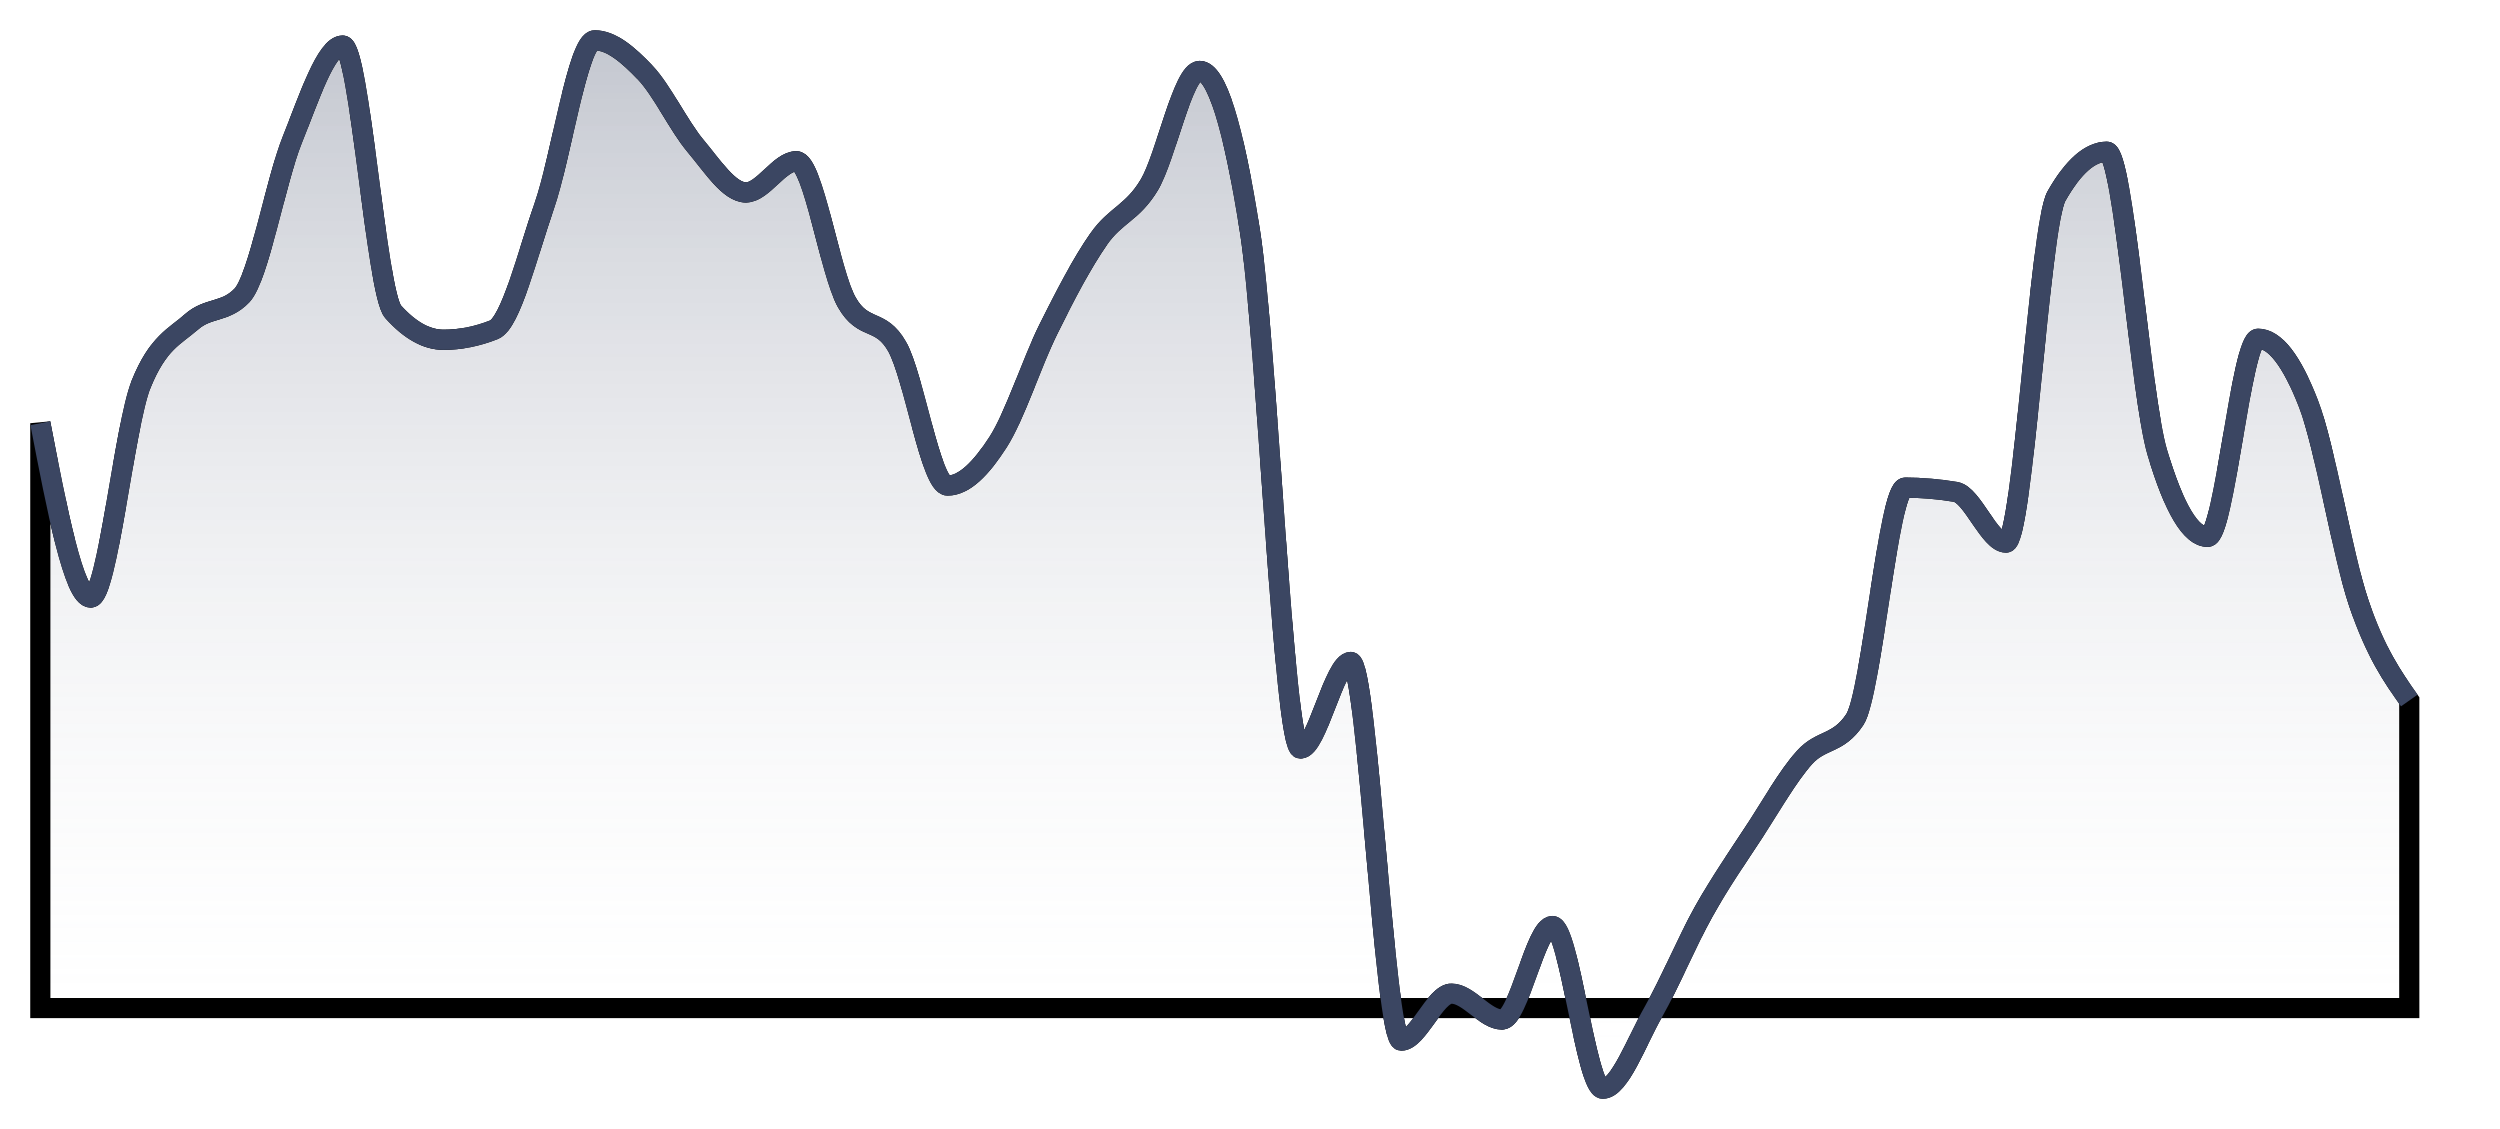
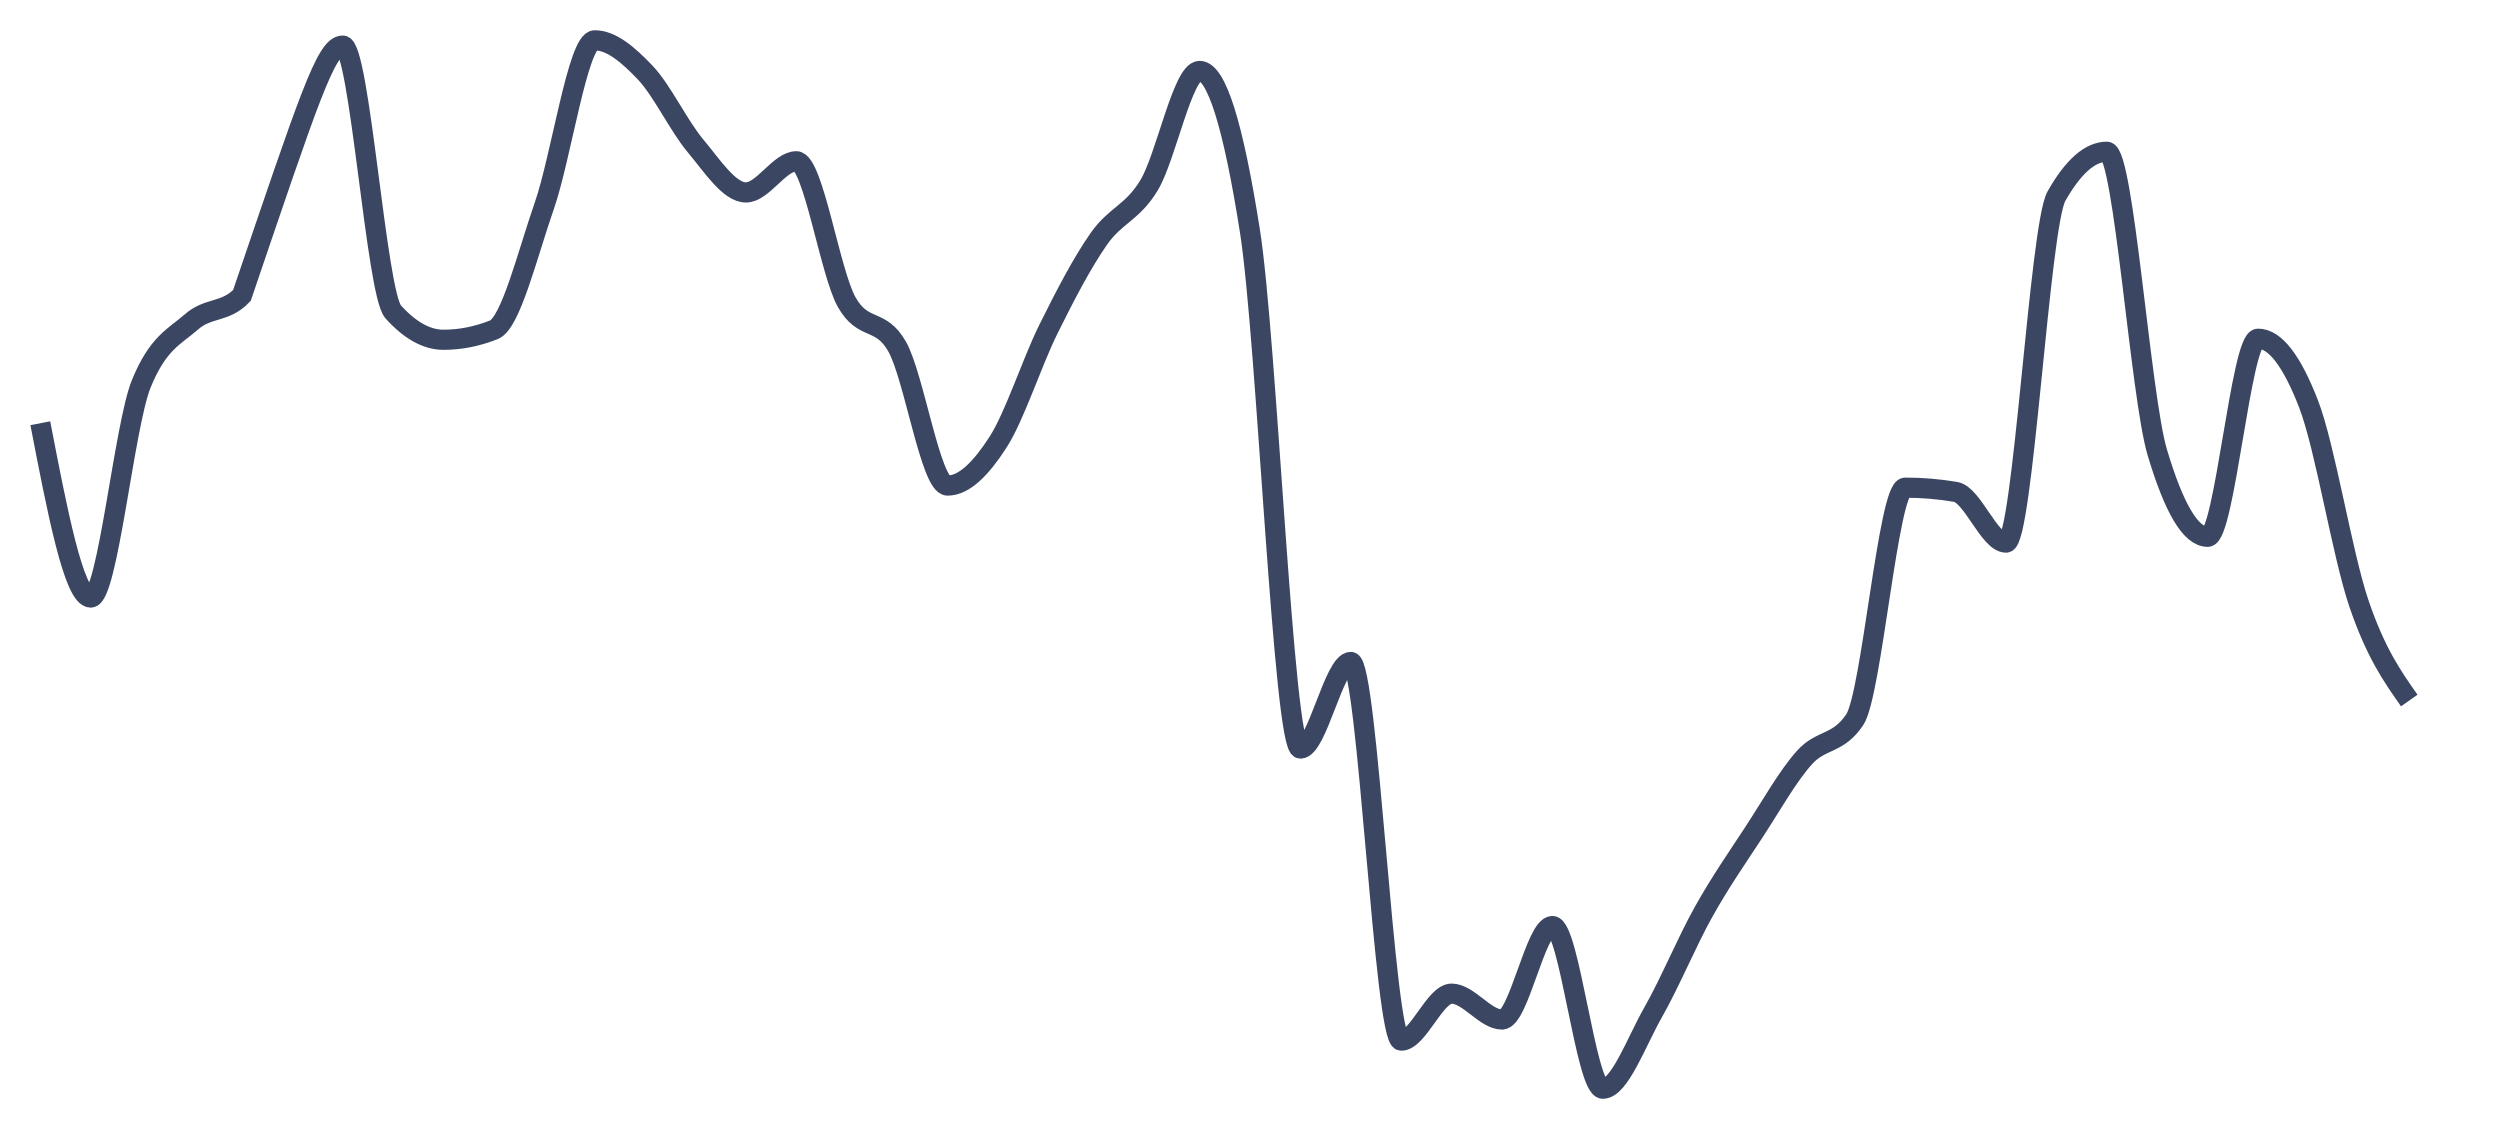
<svg xmlns="http://www.w3.org/2000/svg" width="124" height="56" viewBox="0 0 124 56">
  <defs>
    <linearGradient id="linear" x1="0%" y1="0%" x2="0%" y2="100%">
      <stop offset="0%" stop-color="rgb(59, 70, 98)" stop-opacity="0.30" />
      <stop offset="100%" stop-color="rgb(255, 255, 255)" stop-opacity="0" />
    </linearGradient>
  </defs>
  <g transform="translate(2, 2)">
-     <path d="M0,18.992C0.833,23.315,1.667,27.637,2.5,27.637C3.333,27.637,4.167,19.115,5,17.054C5.833,14.993,6.667,14.696,7.5,13.963C8.333,13.229,9.167,13.526,10,12.653C10.833,11.78,11.667,6.99,12.5,4.925C13.333,2.86,14.167,0.262,15,0.262C15.833,0.262,16.667,12.539,17.5,13.465C18.333,14.391,19.167,14.853,20,14.853C20.833,14.853,21.667,14.687,22.5,14.356C23.333,14.024,24.167,10.592,25,8.199C25.833,5.807,26.667,0,27.5,0C28.333,0,29.167,0.725,30,1.598C30.833,2.471,31.667,4.248,32.5,5.239C33.333,6.23,34.167,7.545,35,7.545C35.833,7.545,36.667,5.999,37.5,5.999C38.333,5.999,39.167,11.526,40,12.993C40.833,14.46,41.667,13.727,42.5,15.194C43.333,16.661,44.167,22.084,45,22.084C45.833,22.084,46.667,21.228,47.5,19.936C48.333,18.643,49.167,16.01,50,14.329C50.833,12.649,51.667,11.042,52.5,9.85C53.333,8.658,54.167,8.566,55,7.178C55.833,5.789,56.667,1.519,57.5,1.519C58.333,1.519,59.167,4.174,60,9.483C60.833,14.792,61.667,35.129,62.5,35.129C63.333,35.129,64.167,30.833,65,30.833C65.833,30.833,66.667,49.616,67.5,49.616C68.333,49.616,69.167,47.285,70,47.285C70.833,47.285,71.667,48.568,72.5,48.568C73.333,48.568,74.167,43.931,75,43.931C75.833,43.931,76.667,52,77.5,52C78.333,52,79.167,49.664,80,48.202C80.833,46.739,81.667,44.713,82.5,43.224C83.333,41.735,84.167,40.543,85,39.269C85.833,37.994,86.667,36.505,87.5,35.575C88.333,34.645,89.167,34.946,90,33.689C90.833,32.431,91.667,22.188,92.5,22.188C93.333,22.188,94.167,22.258,95,22.398C95.833,22.538,96.667,24.913,97.5,24.913C98.333,24.913,99.167,9.195,100,7.728C100.833,6.261,101.667,5.527,102.5,5.527C103.333,5.527,104.167,17.639,105,20.433C105.833,23.228,106.667,24.625,107.5,24.625C108.333,24.625,109.167,14.801,110,14.801C110.833,14.801,111.667,15.875,112.5,18.023C113.333,20.171,114.167,25.472,115,27.925C115.833,30.379,116.667,31.562,117.5,32.746" stroke="rgb(59, 70, 98)" fill="none" stroke-width="1" stroke-dasharray="2 2" stroke-opacity="0.75" />
-     <path d="M0,18.992C0.833,23.315,1.667,27.637,2.5,27.637C3.333,27.637,4.167,19.115,5,17.054C5.833,14.993,6.667,14.696,7.5,13.963C8.333,13.229,9.167,13.526,10,12.653C10.833,11.78,11.667,6.99,12.5,4.925C13.333,2.86,14.167,0.262,15,0.262C15.833,0.262,16.667,12.539,17.5,13.465C18.333,14.391,19.167,14.853,20,14.853C20.833,14.853,21.667,14.687,22.5,14.356C23.333,14.024,24.167,10.592,25,8.199C25.833,5.807,26.667,0,27.5,0C28.333,0,29.167,0.725,30,1.598C30.833,2.471,31.667,4.248,32.5,5.239C33.333,6.23,34.167,7.545,35,7.545C35.833,7.545,36.667,5.999,37.5,5.999C38.333,5.999,39.167,11.526,40,12.993C40.833,14.46,41.667,13.727,42.5,15.194C43.333,16.661,44.167,22.084,45,22.084C45.833,22.084,46.667,21.228,47.5,19.936C48.333,18.643,49.167,16.01,50,14.329C50.833,12.649,51.667,11.042,52.5,9.85C53.333,8.658,54.167,8.566,55,7.178C55.833,5.789,56.667,1.519,57.5,1.519C58.333,1.519,59.167,4.174,60,9.483C60.833,14.792,61.667,35.129,62.5,35.129C63.333,35.129,64.167,30.833,65,30.833C65.833,30.833,66.667,49.616,67.5,49.616C68.333,49.616,69.167,47.285,70,47.285C70.833,47.285,71.667,48.568,72.5,48.568C73.333,48.568,74.167,43.931,75,43.931C75.833,43.931,76.667,52,77.5,52C78.333,52,79.167,49.664,80,48.202C80.833,46.739,81.667,44.713,82.5,43.224C83.333,41.735,84.167,40.543,85,39.269C85.833,37.994,86.667,36.505,87.5,35.575C88.333,34.645,89.167,34.946,90,33.689C90.833,32.431,91.667,22.188,92.5,22.188C93.333,22.188,94.167,22.258,95,22.398C95.833,22.538,96.667,24.913,97.5,24.913C98.333,24.913,99.167,9.195,100,7.728C100.833,6.261,101.667,5.527,102.5,5.527C103.333,5.527,104.167,17.639,105,20.433C105.833,23.228,106.667,24.625,107.5,24.625C108.333,24.625,109.167,14.801,110,14.801C110.833,14.801,111.667,15.875,112.5,18.023C113.333,20.171,114.167,25.472,115,27.925C115.833,30.379,116.667,31.562,117.5,32.746L117.5,48C116.667,48,115.833,48,115,48C114.167,48,113.333,48,112.5,48C111.667,48,110.833,48,110,48C109.167,48,108.333,48,107.5,48C106.667,48,105.833,48,105,48C104.167,48,103.333,48,102.5,48C101.667,48,100.833,48,100,48C99.167,48,98.333,48,97.5,48C96.667,48,95.833,48,95,48C94.167,48,93.333,48,92.5,48C91.667,48,90.833,48,90,48C89.167,48,88.333,48,87.5,48C86.667,48,85.833,48,85,48C84.167,48,83.333,48,82.5,48C81.667,48,80.833,48,80,48C79.167,48,78.333,48,77.5,48C76.667,48,75.833,48,75,48C74.167,48,73.333,48,72.5,48C71.667,48,70.833,48,70,48C69.167,48,68.333,48,67.5,48C66.667,48,65.833,48,65,48C64.167,48,63.333,48,62.5,48C61.667,48,60.833,48,60,48C59.167,48,58.333,48,57.5,48C56.667,48,55.833,48,55,48C54.167,48,53.333,48,52.5,48C51.667,48,50.833,48,50,48C49.167,48,48.333,48,47.5,48C46.667,48,45.833,48,45,48C44.167,48,43.333,48,42.5,48C41.667,48,40.833,48,40,48C39.167,48,38.333,48,37.5,48C36.667,48,35.833,48,35,48C34.167,48,33.333,48,32.5,48C31.667,48,30.833,48,30,48C29.167,48,28.333,48,27.5,48C26.667,48,25.833,48,25,48C24.167,48,23.333,48,22.5,48C21.667,48,20.833,48,20,48C19.167,48,18.333,48,17.5,48C16.667,48,15.833,48,15,48C14.167,48,13.333,48,12.5,48C11.667,48,10.833,48,10,48C9.167,48,8.333,48,7.5,48C6.667,48,5.833,48,5,48C4.167,48,3.333,48,2.5,48C1.667,48,0.833,48,0,48Z" stroke="0" fill="url(#linear)" />
-     <path d="M0,18.992C0.833,23.315,1.667,27.637,2.5,27.637C3.333,27.637,4.167,19.115,5,17.054C5.833,14.993,6.667,14.696,7.5,13.963C8.333,13.229,9.167,13.526,10,12.653C10.833,11.78,11.667,6.99,12.5,4.925C13.333,2.86,14.167,0.262,15,0.262C15.833,0.262,16.667,12.539,17.5,13.465C18.333,14.391,19.167,14.853,20,14.853C20.833,14.853,21.667,14.687,22.5,14.356C23.333,14.024,24.167,10.592,25,8.199C25.833,5.807,26.667,0,27.5,0C28.333,0,29.167,0.725,30,1.598C30.833,2.471,31.667,4.248,32.5,5.239C33.333,6.23,34.167,7.545,35,7.545C35.833,7.545,36.667,5.999,37.5,5.999C38.333,5.999,39.167,11.526,40,12.993C40.833,14.46,41.667,13.727,42.5,15.194C43.333,16.661,44.167,22.084,45,22.084C45.833,22.084,46.667,21.228,47.5,19.936C48.333,18.643,49.167,16.01,50,14.329C50.833,12.649,51.667,11.042,52.5,9.85C53.333,8.658,54.167,8.566,55,7.178C55.833,5.789,56.667,1.519,57.5,1.519C58.333,1.519,59.167,4.174,60,9.483C60.833,14.792,61.667,35.129,62.5,35.129C63.333,35.129,64.167,30.833,65,30.833C65.833,30.833,66.667,49.616,67.5,49.616C68.333,49.616,69.167,47.285,70,47.285C70.833,47.285,71.667,48.568,72.5,48.568C73.333,48.568,74.167,43.931,75,43.931C75.833,43.931,76.667,52,77.5,52C78.333,52,79.167,49.664,80,48.202C80.833,46.739,81.667,44.713,82.5,43.224C83.333,41.735,84.167,40.543,85,39.269C85.833,37.994,86.667,36.505,87.5,35.575C88.333,34.645,89.167,34.946,90,33.689C90.833,32.431,91.667,22.188,92.5,22.188C93.333,22.188,94.167,22.258,95,22.398C95.833,22.538,96.667,24.913,97.5,24.913C98.333,24.913,99.167,9.195,100,7.728C100.833,6.261,101.667,5.527,102.5,5.527C103.333,5.527,104.167,17.639,105,20.433C105.833,23.228,106.667,24.625,107.5,24.625C108.333,24.625,109.167,14.801,110,14.801C110.833,14.801,111.667,15.875,112.5,18.023C113.333,20.171,114.167,25.472,115,27.925C115.833,30.379,116.667,31.562,117.5,32.746" stroke="rgb(59, 70, 98)" fill="none" stroke-width="1" />
+     <path d="M0,18.992C0.833,23.315,1.667,27.637,2.5,27.637C3.333,27.637,4.167,19.115,5,17.054C5.833,14.993,6.667,14.696,7.5,13.963C8.333,13.229,9.167,13.526,10,12.653C13.333,2.86,14.167,0.262,15,0.262C15.833,0.262,16.667,12.539,17.5,13.465C18.333,14.391,19.167,14.853,20,14.853C20.833,14.853,21.667,14.687,22.5,14.356C23.333,14.024,24.167,10.592,25,8.199C25.833,5.807,26.667,0,27.5,0C28.333,0,29.167,0.725,30,1.598C30.833,2.471,31.667,4.248,32.5,5.239C33.333,6.23,34.167,7.545,35,7.545C35.833,7.545,36.667,5.999,37.5,5.999C38.333,5.999,39.167,11.526,40,12.993C40.833,14.46,41.667,13.727,42.5,15.194C43.333,16.661,44.167,22.084,45,22.084C45.833,22.084,46.667,21.228,47.5,19.936C48.333,18.643,49.167,16.01,50,14.329C50.833,12.649,51.667,11.042,52.5,9.85C53.333,8.658,54.167,8.566,55,7.178C55.833,5.789,56.667,1.519,57.5,1.519C58.333,1.519,59.167,4.174,60,9.483C60.833,14.792,61.667,35.129,62.5,35.129C63.333,35.129,64.167,30.833,65,30.833C65.833,30.833,66.667,49.616,67.5,49.616C68.333,49.616,69.167,47.285,70,47.285C70.833,47.285,71.667,48.568,72.5,48.568C73.333,48.568,74.167,43.931,75,43.931C75.833,43.931,76.667,52,77.5,52C78.333,52,79.167,49.664,80,48.202C80.833,46.739,81.667,44.713,82.5,43.224C83.333,41.735,84.167,40.543,85,39.269C85.833,37.994,86.667,36.505,87.5,35.575C88.333,34.645,89.167,34.946,90,33.689C90.833,32.431,91.667,22.188,92.5,22.188C93.333,22.188,94.167,22.258,95,22.398C95.833,22.538,96.667,24.913,97.5,24.913C98.333,24.913,99.167,9.195,100,7.728C100.833,6.261,101.667,5.527,102.5,5.527C103.333,5.527,104.167,17.639,105,20.433C105.833,23.228,106.667,24.625,107.5,24.625C108.333,24.625,109.167,14.801,110,14.801C110.833,14.801,111.667,15.875,112.5,18.023C113.333,20.171,114.167,25.472,115,27.925C115.833,30.379,116.667,31.562,117.5,32.746" stroke="rgb(59, 70, 98)" fill="none" stroke-width="1" />
  </g>
</svg>